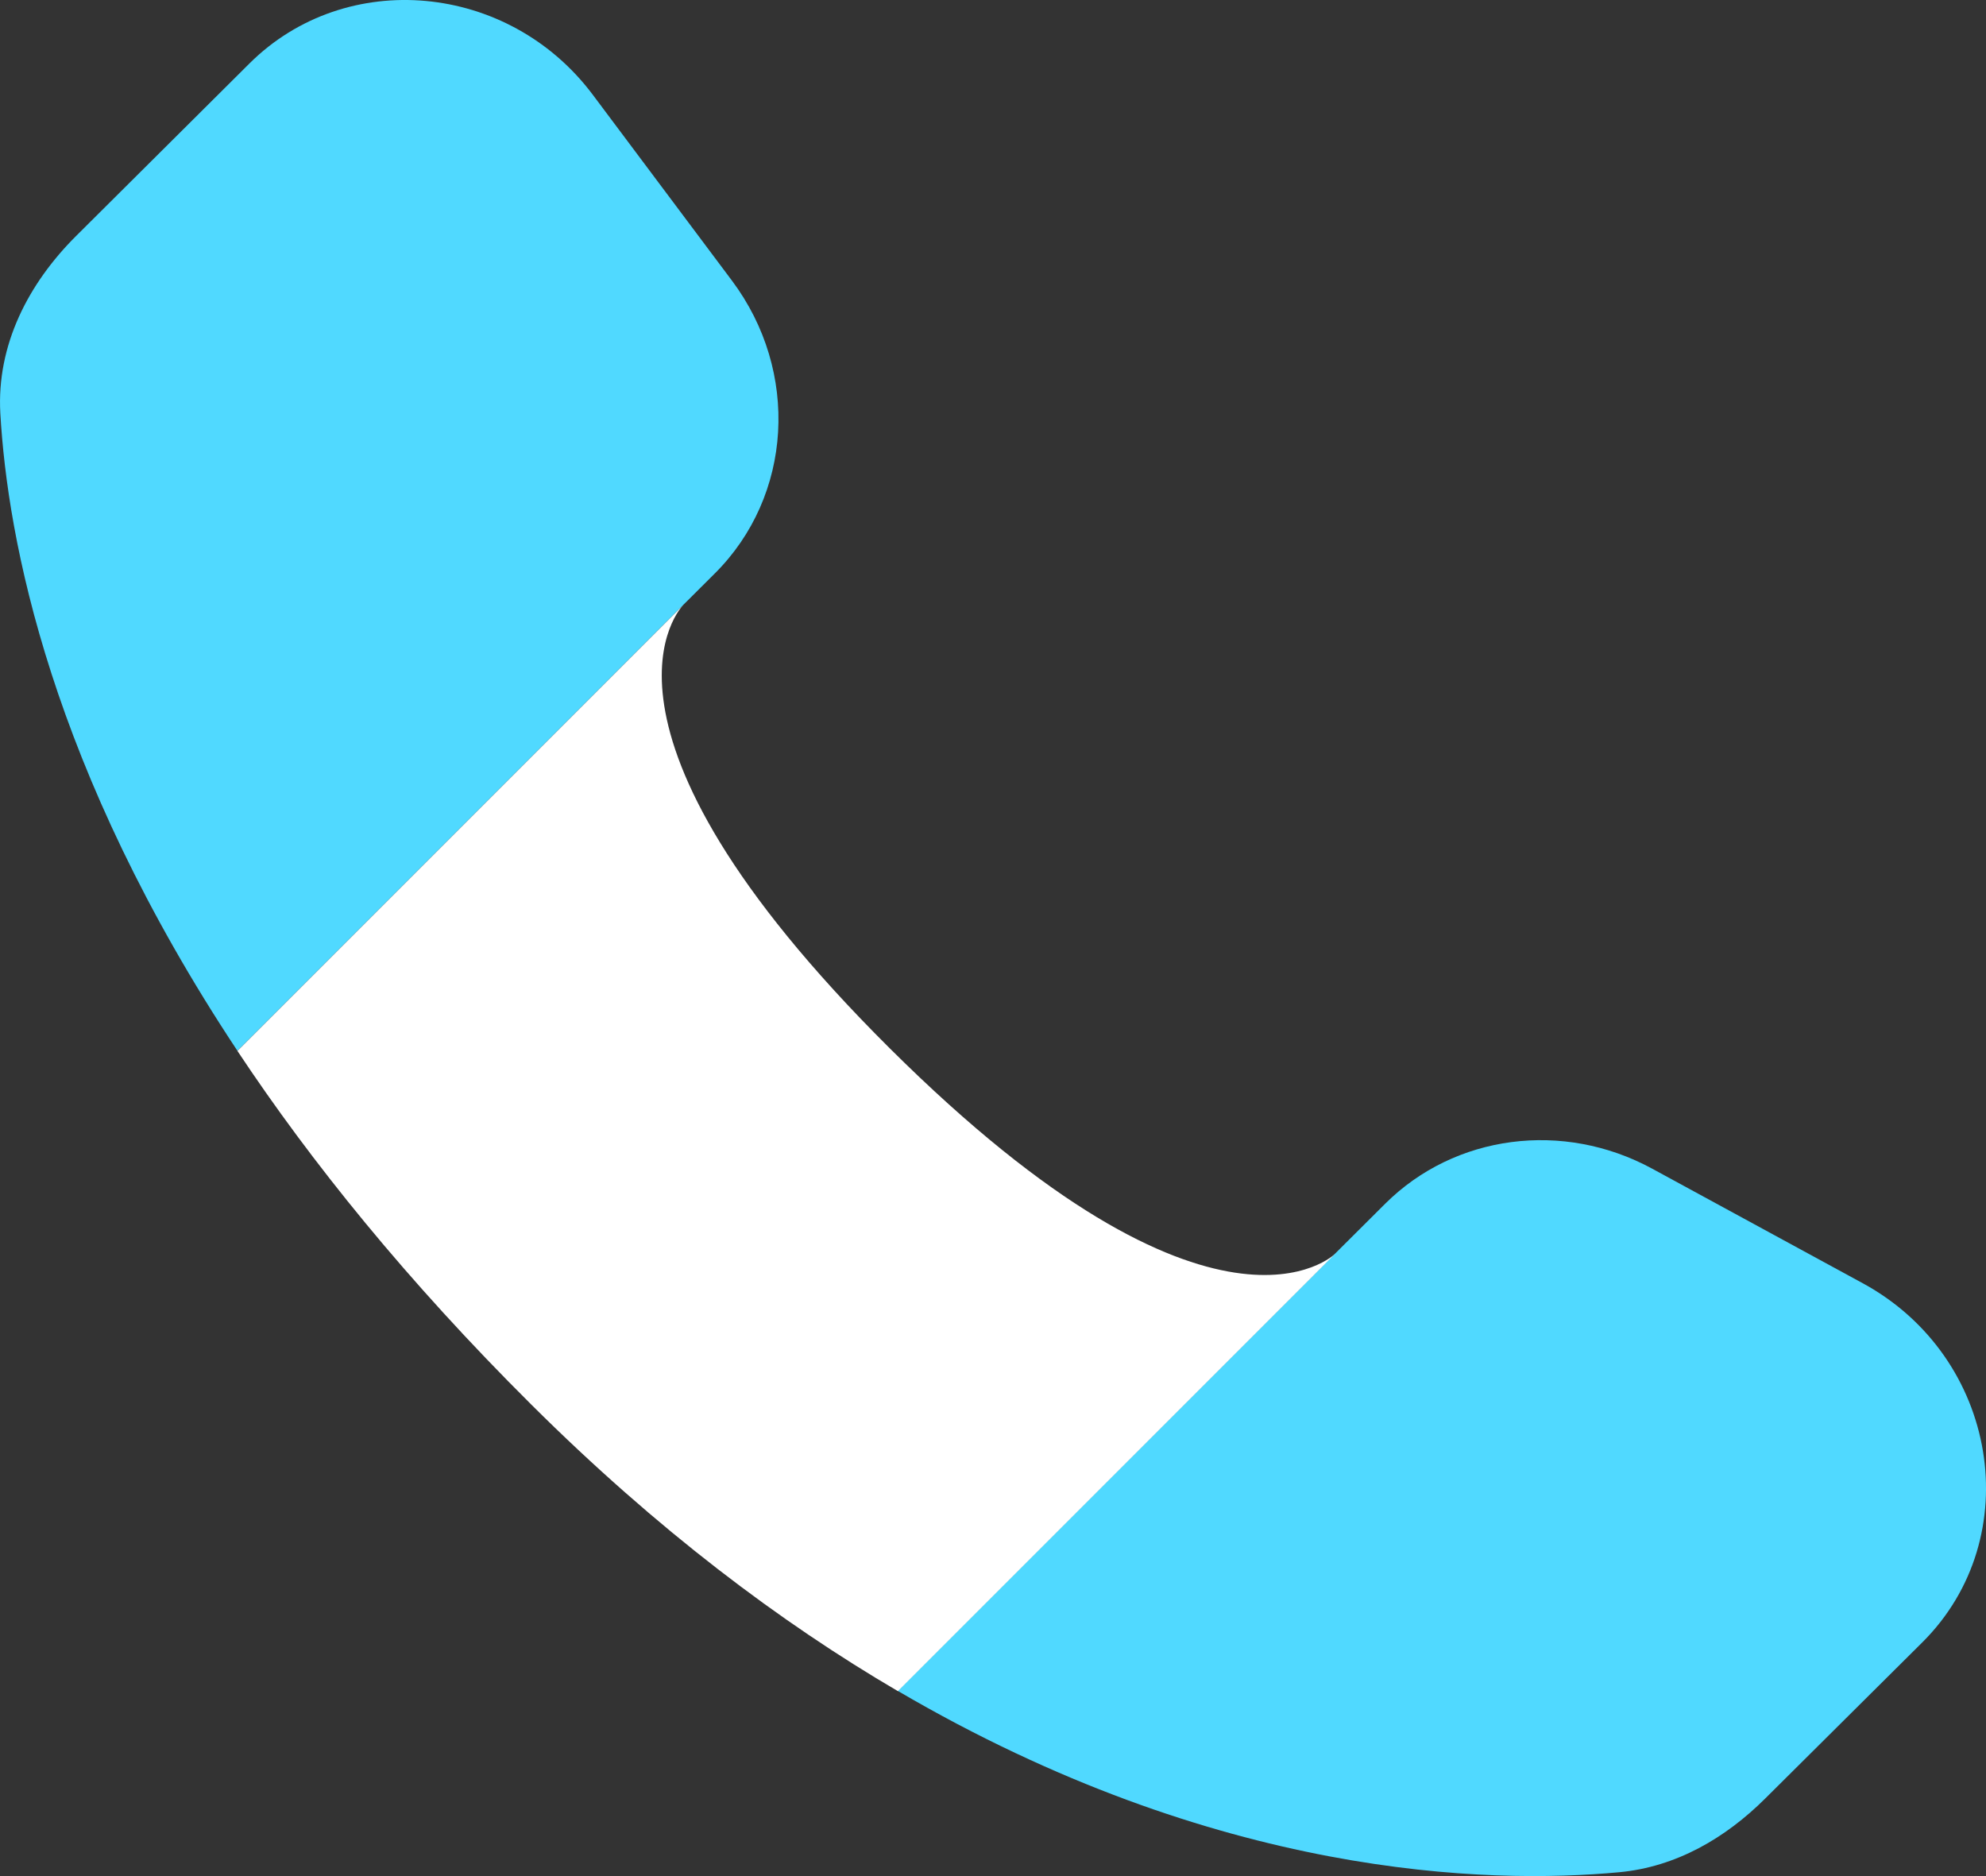
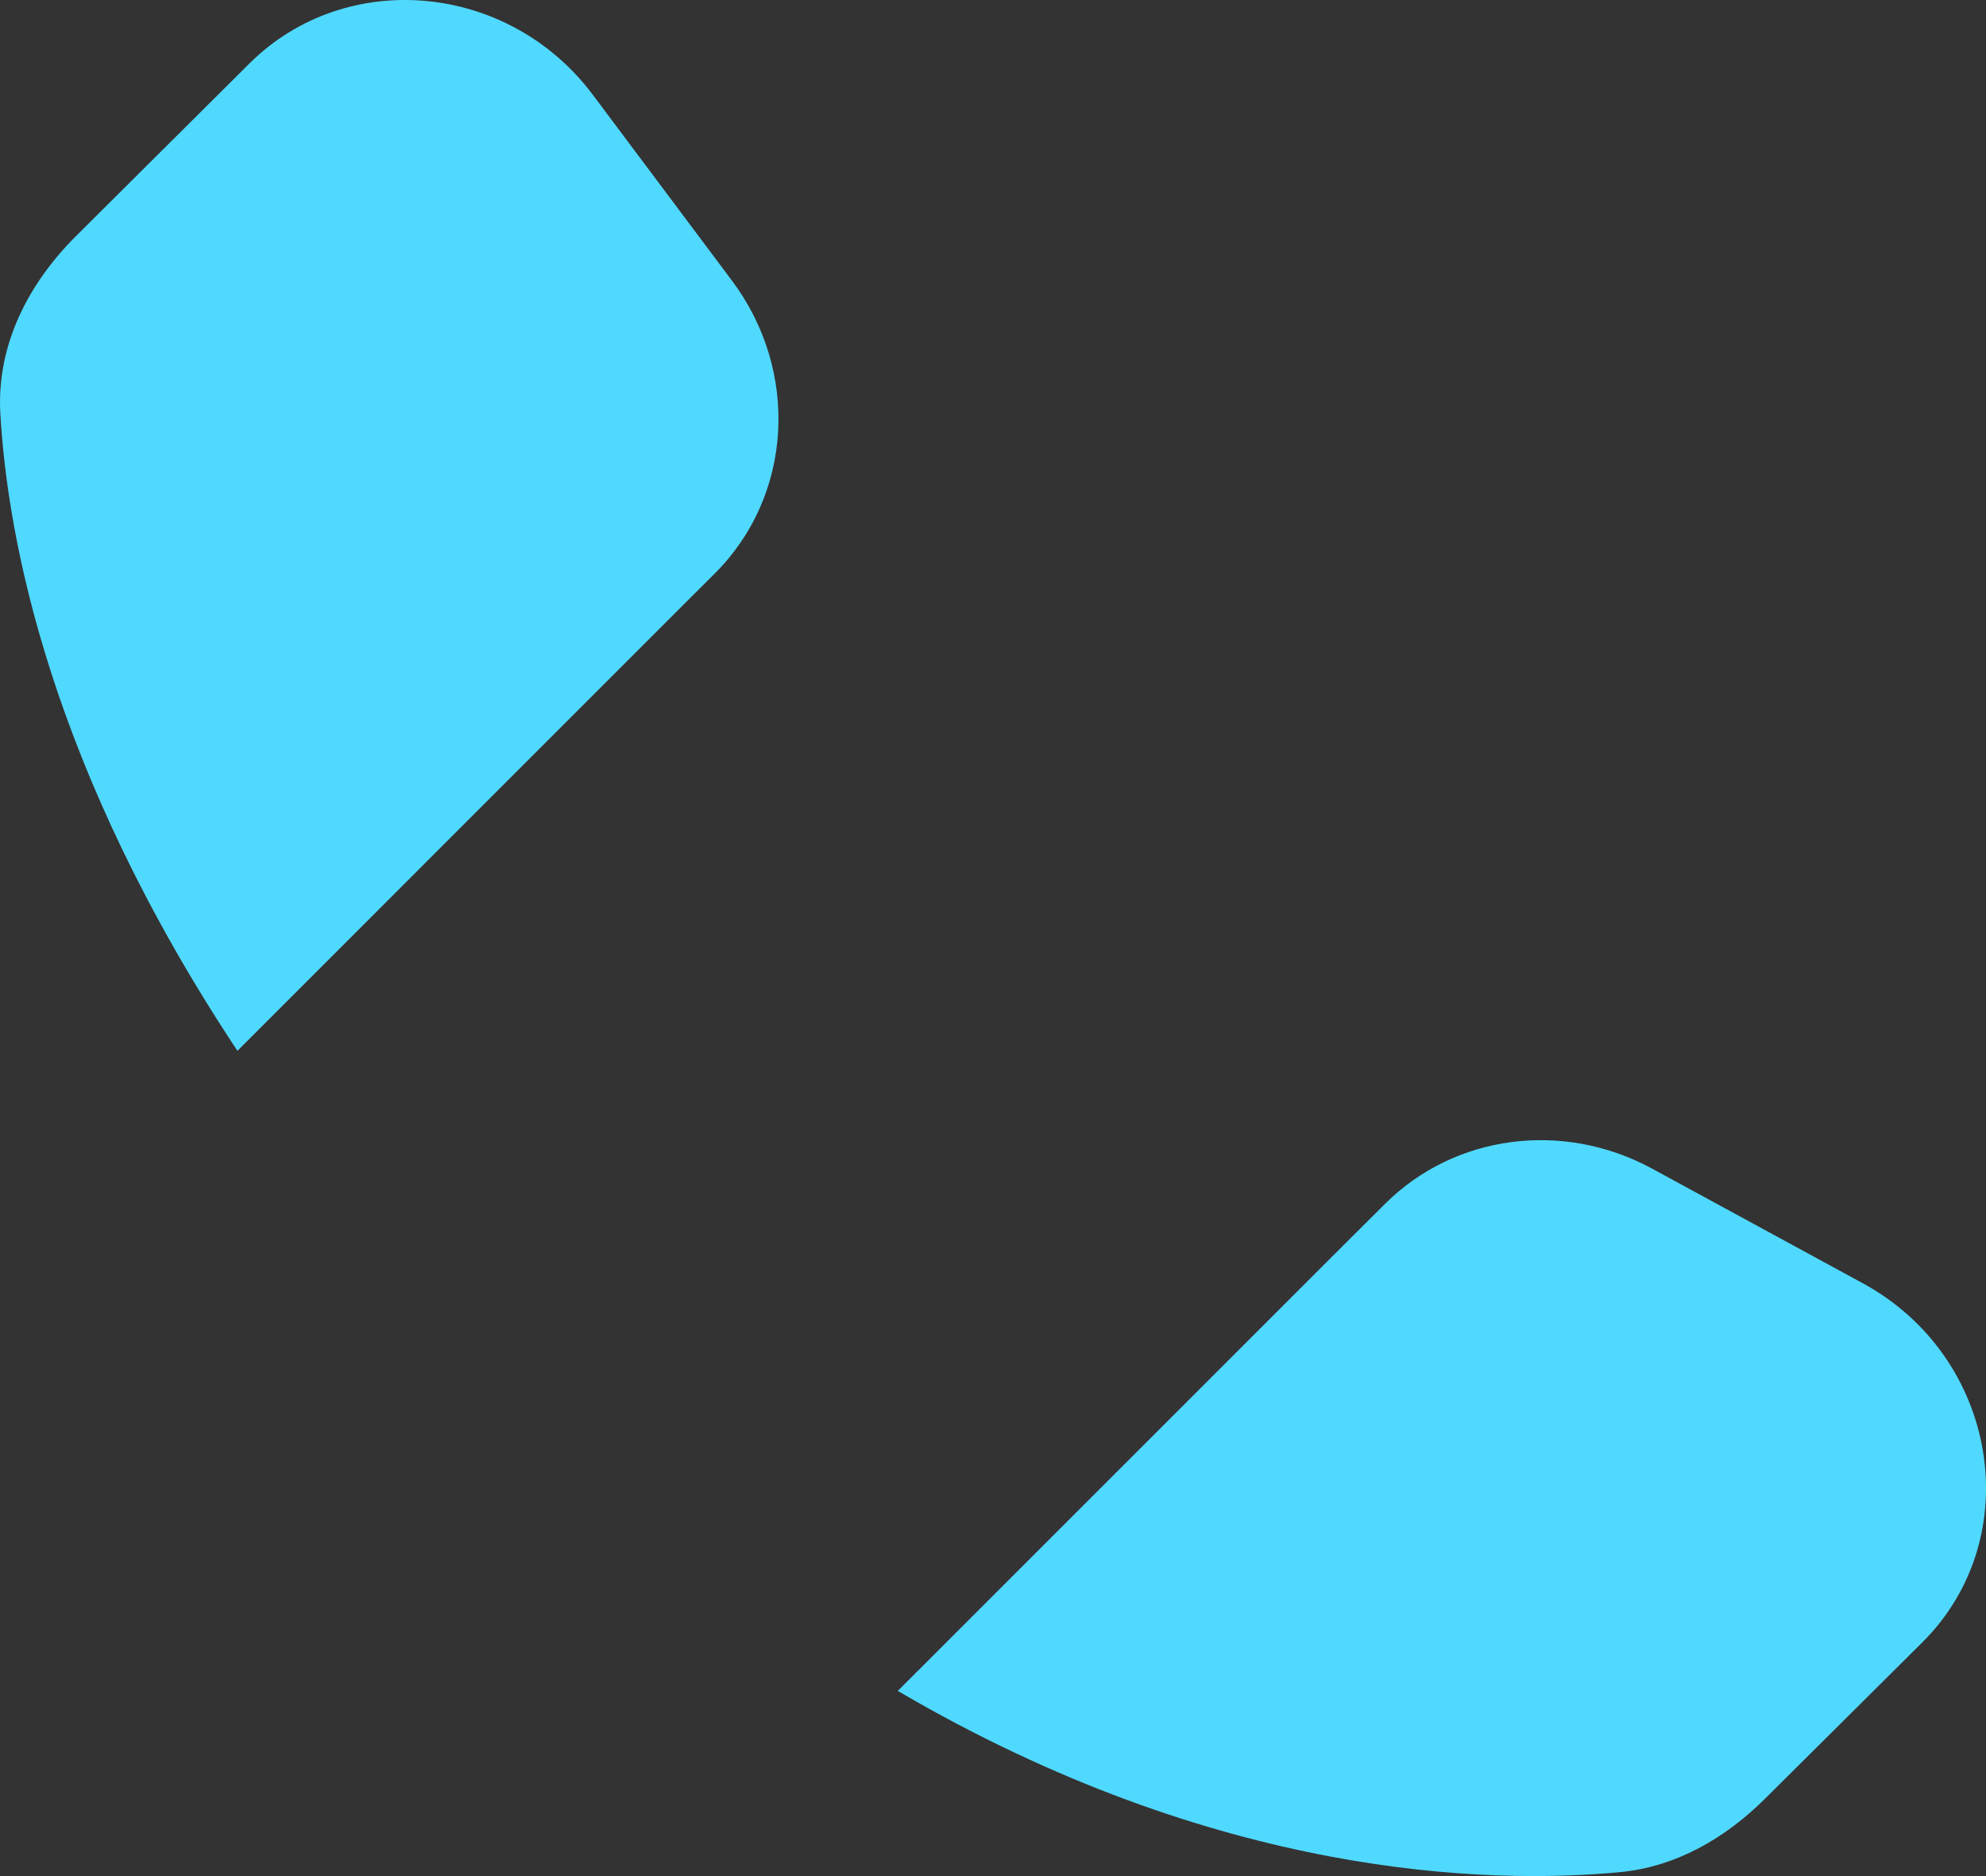
<svg xmlns="http://www.w3.org/2000/svg" width="18" height="17" viewBox="0 0 18 17" fill="none">
  <rect x="0" y="0" width="18" height="17" fill="#333333" stroke="none" />
  <path fill-rule="evenodd" clip-rule="evenodd" d="M12.101 11.359L12.556 10.906C13.186 10.28 14.167 10.152 14.973 10.589L16.883 11.628C18.11 12.295 18.381 13.93 17.422 14.883L16.001 16.295C15.64 16.655 15.192 16.917 14.676 16.965C13.484 17.076 11.031 17.016 8.137 15.322L12.101 11.359ZM6.191 5.483L6.478 5.197C7.184 4.495 7.251 3.367 6.634 2.543L5.373 0.859C4.61 -0.16 3.136 -0.295 2.261 0.575L0.692 2.136C0.258 2.567 -0.032 3.126 0.003 3.746C0.068 4.884 0.456 6.965 2.152 9.522L6.191 5.483Z" fill="#50D9FF" />
-   <path d="M8.064 9.499C5.118 6.57 6.185 5.491 6.191 5.484L2.152 9.523C2.819 10.528 3.687 11.605 4.816 12.728C5.956 13.862 7.076 14.703 8.138 15.324L12.101 11.361C12.101 11.361 11.019 12.437 8.064 9.499Z" fill="white" />
</svg>